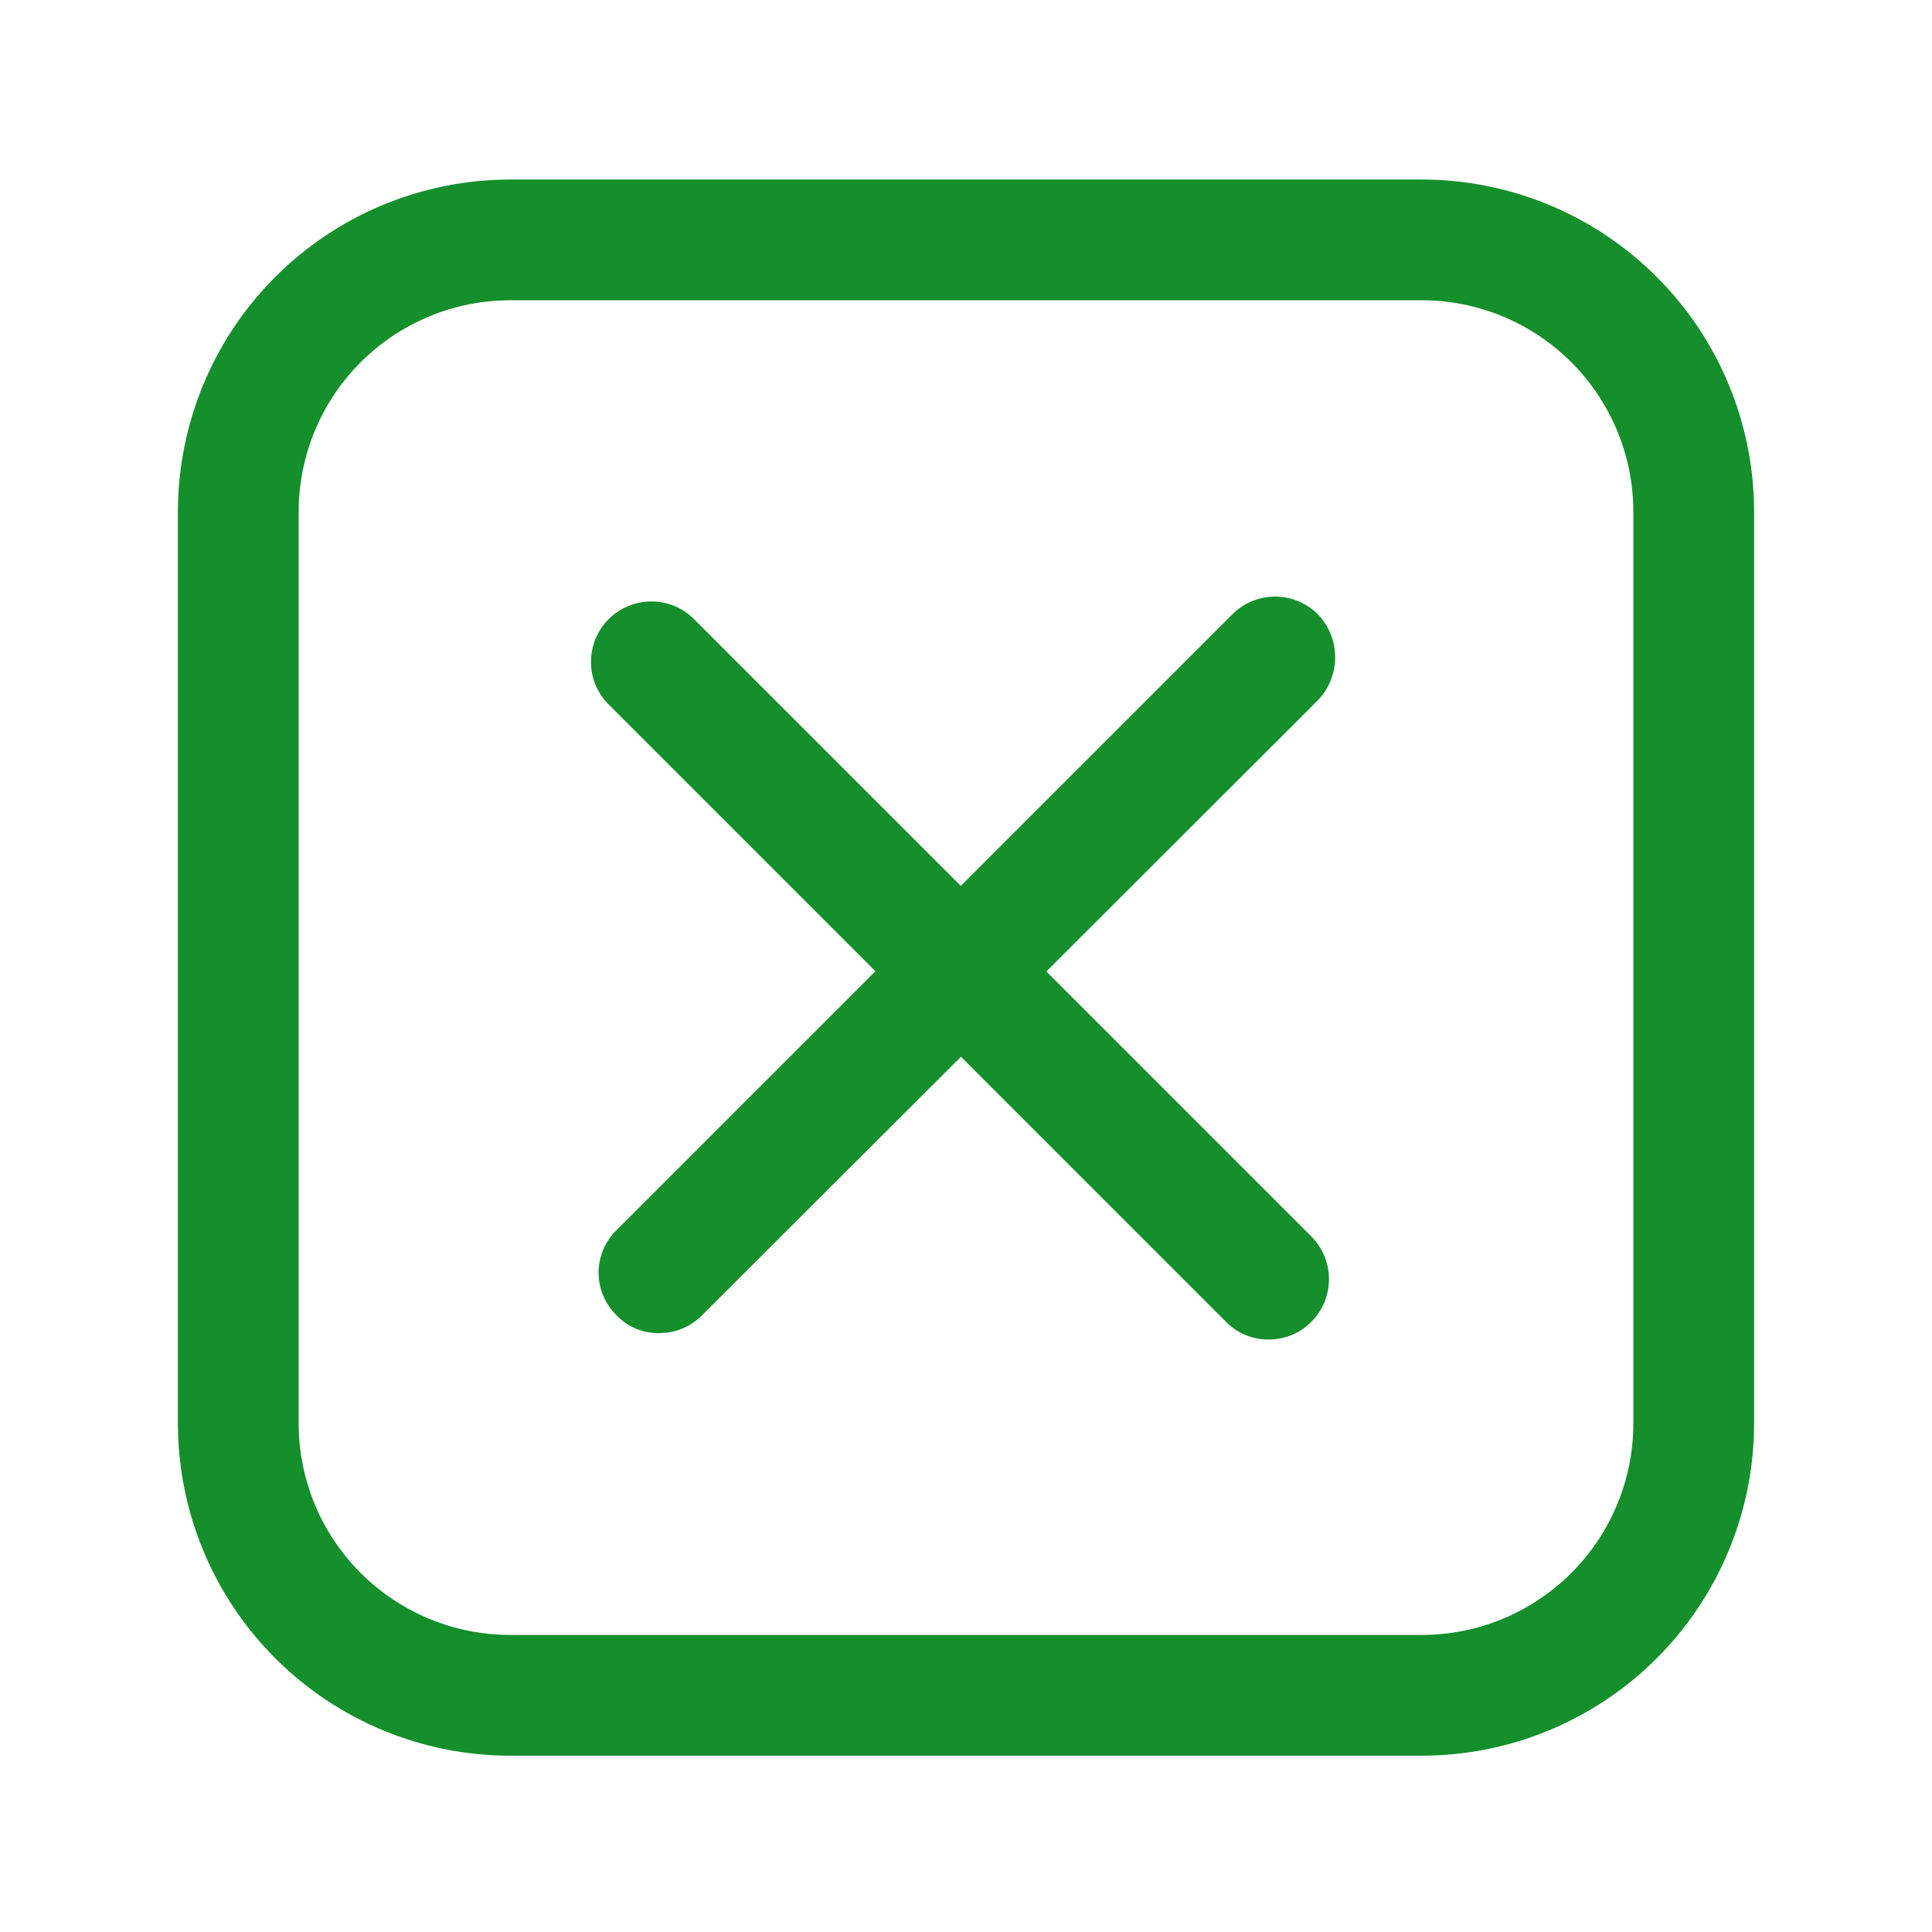
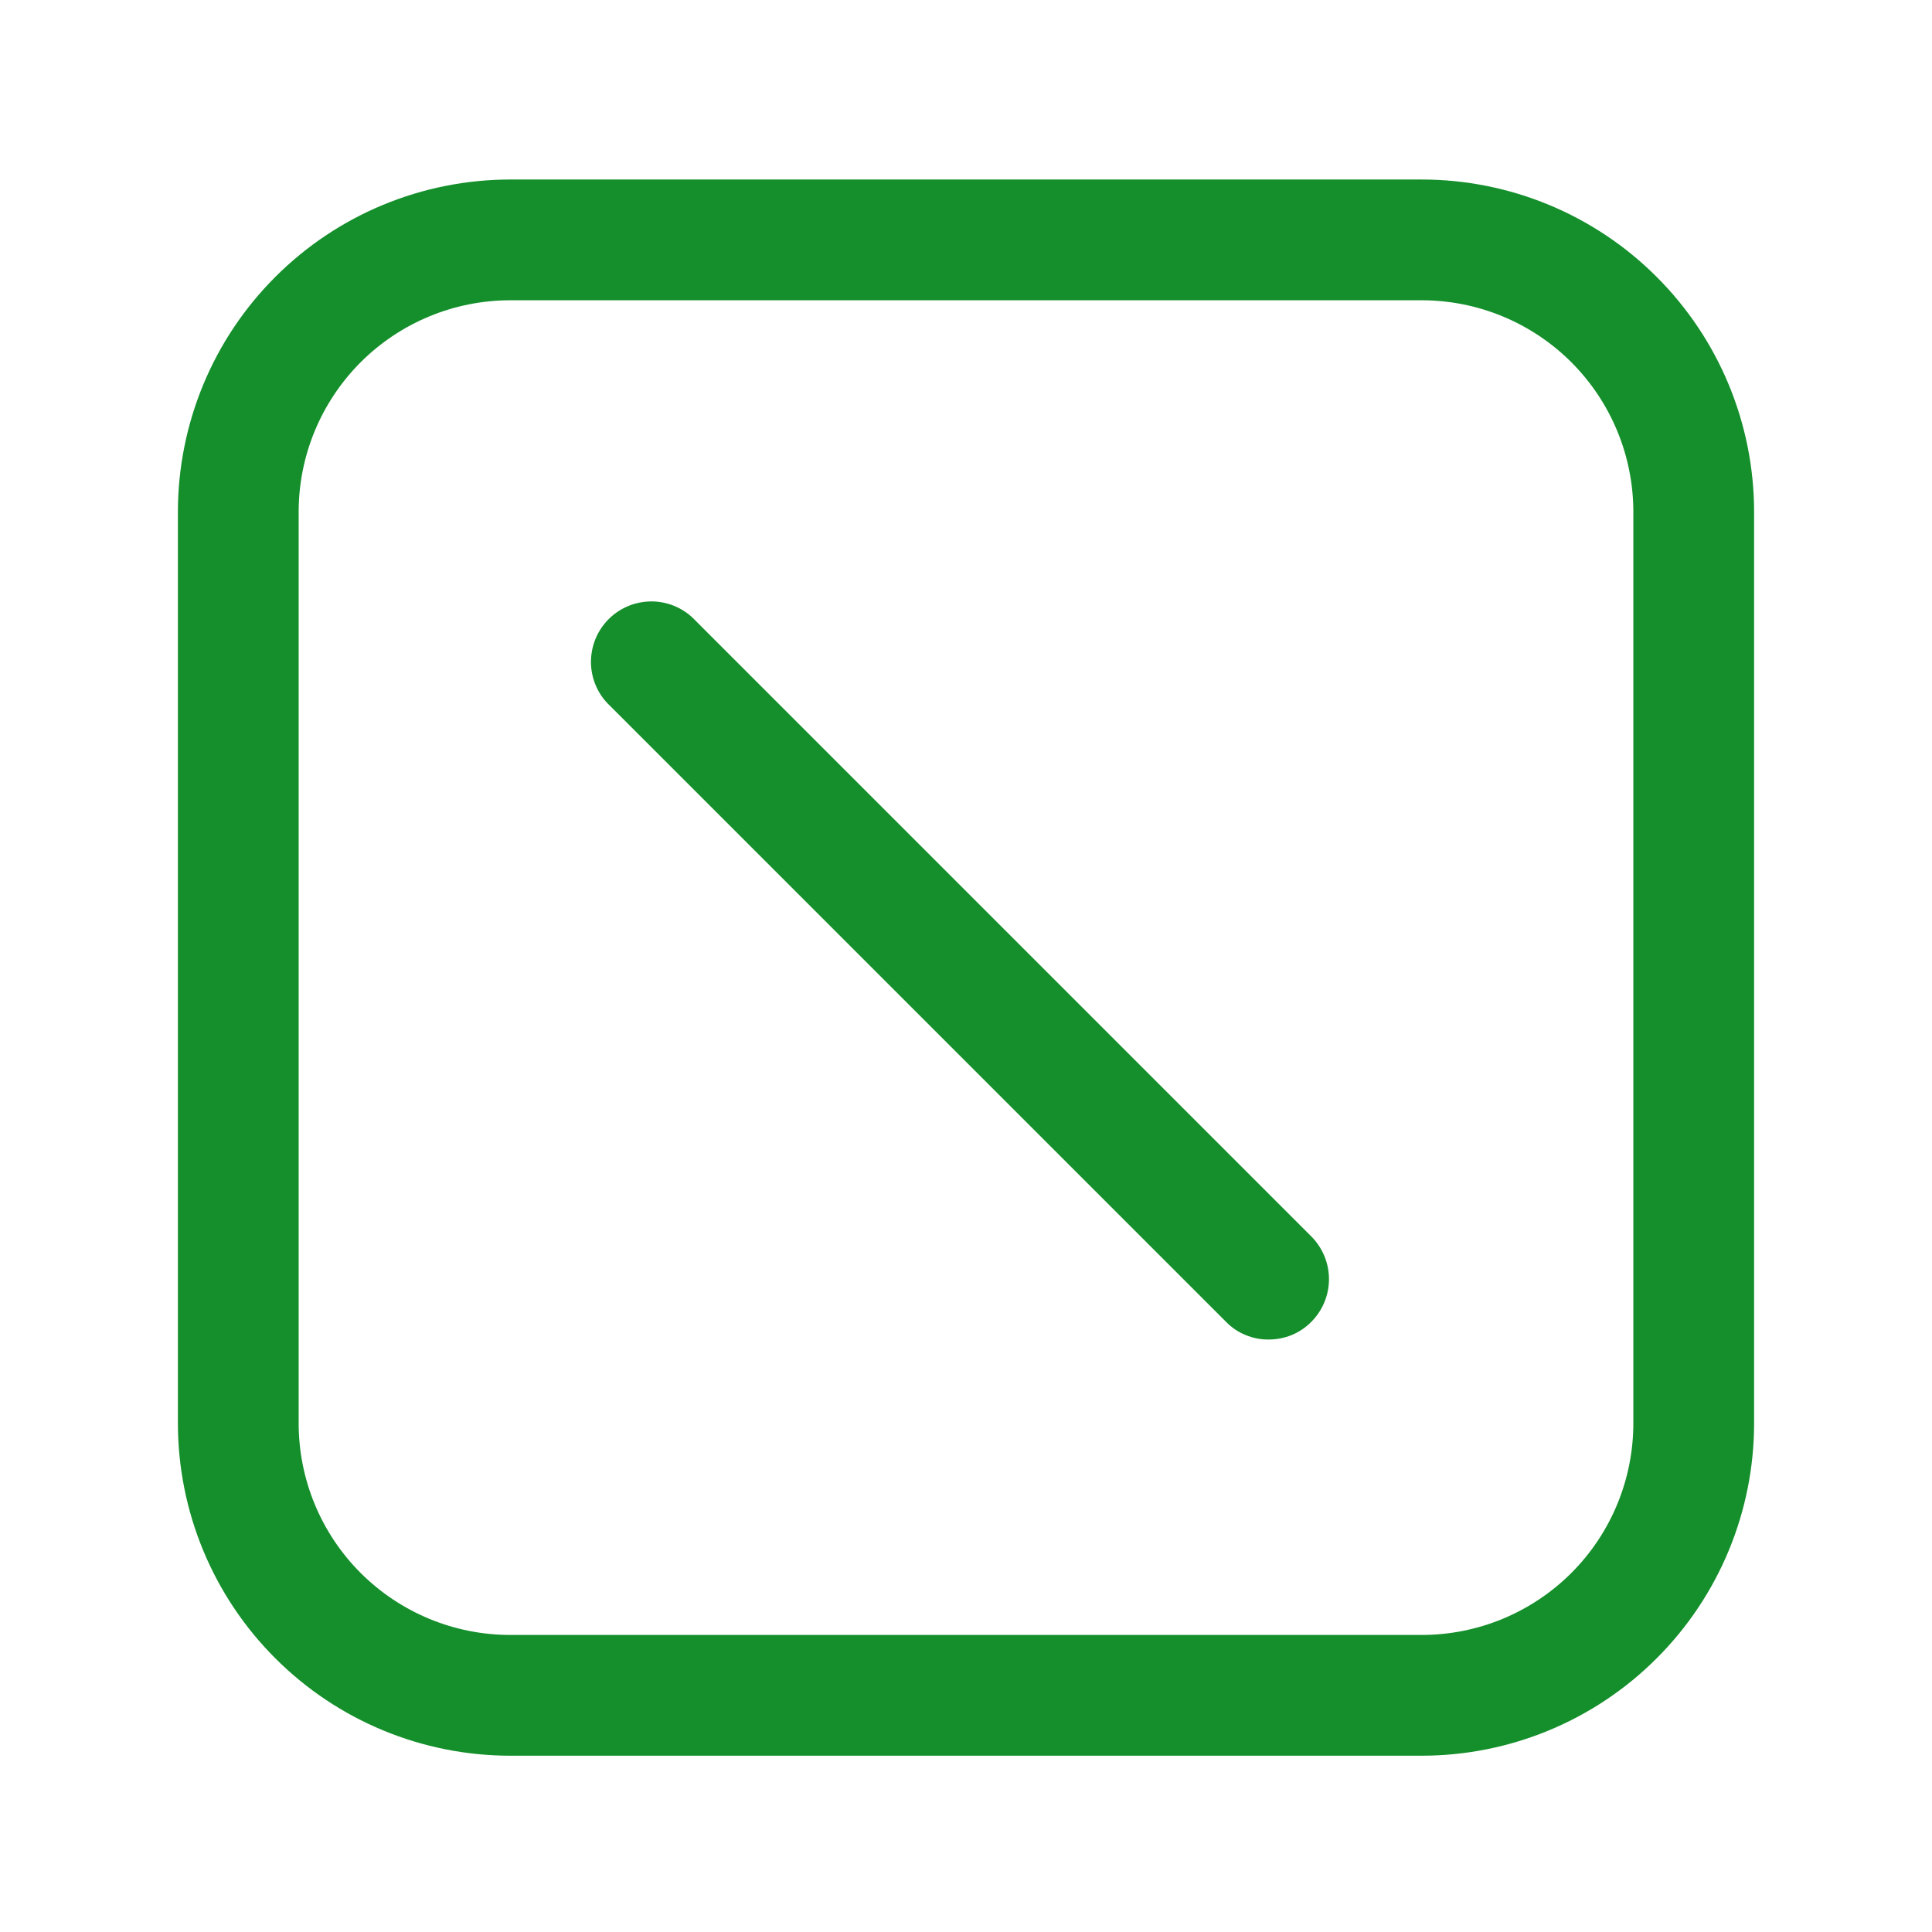
<svg xmlns="http://www.w3.org/2000/svg" width="800px" height="800px" viewBox="0 0 24 24" fill="none">
  <g id="SVGRepo_bgCarrier" stroke-width="0" />
  <g id="SVGRepo_tracerCarrier" stroke-linecap="round" stroke-linejoin="round" />
  <g id="SVGRepo_iconCarrier">
-     <path d="M17.66 21.81H6.34C5.245 21.81 4.194 21.375 3.42 20.6C2.645 19.826 2.21 18.775 2.21 17.68V6.36C2.21 5.265 2.645 4.214 3.42 3.44C4.194 2.665 5.245 2.23 6.34 2.23H17.66C18.755 2.23 19.806 2.665 20.58 3.44C21.355 4.214 21.79 5.265 21.79 6.36V17.68C21.79 18.775 21.355 19.826 20.58 20.6C19.806 21.375 18.755 21.81 17.66 21.81ZM6.34 3.73C5.642 3.73 4.974 4.007 4.48 4.5C3.987 4.994 3.71 5.662 3.71 6.36V17.68C3.71 18.378 3.987 19.047 4.48 19.54C4.974 20.033 5.642 20.31 6.34 20.31H17.66C18.358 20.31 19.026 20.033 19.52 19.54C20.013 19.047 20.29 18.378 20.29 17.68V6.36C20.29 5.662 20.013 4.994 19.52 4.5C19.026 4.007 18.358 3.73 17.66 3.73H6.34Z" fill="#148F2B" />
+     <path d="M17.66 21.81H6.34C5.245 21.81 4.194 21.375 3.42 20.6C2.645 19.826 2.21 18.775 2.21 17.68V6.36C2.21 5.265 2.645 4.214 3.42 3.44C4.194 2.665 5.245 2.23 6.34 2.23H17.66C18.755 2.23 19.806 2.665 20.58 3.44C21.355 4.214 21.79 5.265 21.79 6.36V17.68C21.79 18.775 21.355 19.826 20.58 20.6C19.806 21.375 18.755 21.81 17.66 21.81ZM6.34 3.73C5.642 3.73 4.974 4.007 4.48 4.5C3.987 4.994 3.71 5.662 3.71 6.36V17.68C3.71 18.378 3.987 19.047 4.48 19.54C4.974 20.033 5.642 20.31 6.34 20.31H17.66C18.358 20.31 19.026 20.033 19.52 19.54C20.013 19.047 20.29 18.378 20.29 17.68V6.36C20.29 5.662 20.013 4.994 19.52 4.5C19.026 4.007 18.358 3.73 17.66 3.73Z" fill="#148F2B" />
    <path d="M15.76 16.64C15.661 16.641 15.564 16.622 15.473 16.584C15.381 16.547 15.299 16.491 15.23 16.42L7.58 8.77C7.506 8.701 7.447 8.619 7.406 8.527C7.365 8.435 7.343 8.335 7.341 8.235C7.34 8.134 7.358 8.034 7.396 7.94C7.434 7.847 7.49 7.762 7.561 7.691C7.632 7.62 7.717 7.564 7.81 7.526C7.904 7.488 8.004 7.47 8.105 7.471C8.205 7.473 8.305 7.495 8.397 7.536C8.489 7.577 8.571 7.636 8.64 7.71L16.29 15.36C16.43 15.501 16.509 15.691 16.509 15.89C16.509 16.089 16.43 16.279 16.29 16.42C16.221 16.49 16.138 16.546 16.047 16.584C15.956 16.621 15.858 16.64 15.76 16.64Z" fill="#148F2B" />
-     <path d="M8.19 16.56C8.091 16.562 7.993 16.544 7.902 16.506C7.811 16.468 7.728 16.412 7.66 16.34C7.589 16.271 7.533 16.189 7.495 16.098C7.456 16.007 7.436 15.909 7.436 15.81C7.436 15.711 7.456 15.613 7.495 15.522C7.533 15.431 7.589 15.349 7.66 15.28L15.31 7.63C15.451 7.49 15.641 7.411 15.84 7.411C16.039 7.411 16.229 7.49 16.37 7.63C16.509 7.774 16.586 7.965 16.586 8.165C16.586 8.365 16.509 8.556 16.37 8.7L8.72 16.34C8.651 16.41 8.568 16.466 8.477 16.503C8.386 16.541 8.289 16.561 8.19 16.56Z" fill="#148F2B" />
  </g>
</svg>